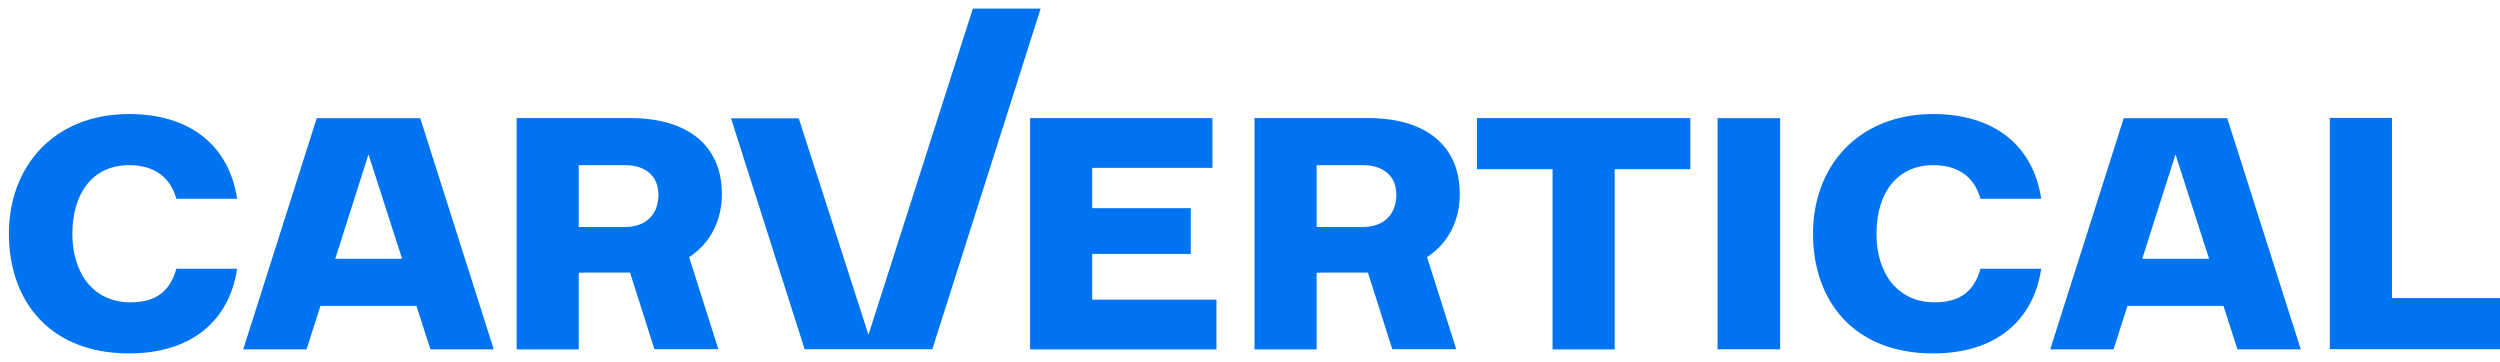
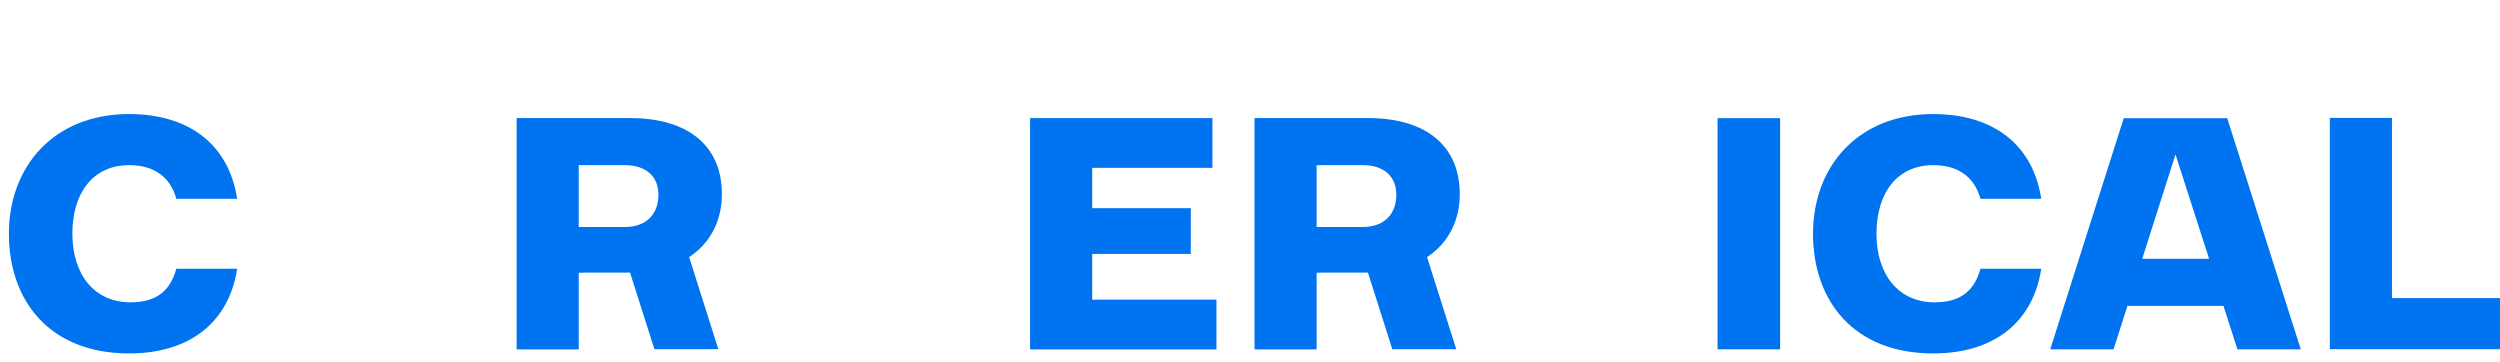
<svg xmlns="http://www.w3.org/2000/svg" width="145" height="21" viewBox="0 0 145 21" fill="none">
  <path d="M7.487 6.615C11.011 6.615 13.283 8.428 13.753 11.529H10.228C9.876 10.262 8.936 9.579 7.487 9.579C5.372 9.579 4.197 11.217 4.197 13.557C4.197 15.897 5.45 17.535 7.566 17.535C9.093 17.535 9.876 16.852 10.229 15.585H13.754C13.284 18.685 11.012 20.499 7.488 20.499C2.885 20.498 0.516 17.457 0.516 13.556C0.516 9.656 3.12 6.615 7.487 6.615Z" fill="#0073F0" />
  <path d="M59.745 6.85H70.319V9.735H63.348V12.075H69.066V14.727H63.348V17.379H70.554V20.265H59.745V6.85Z" fill="#0073F0" />
-   <path d="M85.663 6.85H98.038V9.813H93.652V20.265H90.049V9.813H85.663V6.85Z" fill="#0073F0" />
  <path d="M112.126 6.615C115.65 6.615 117.922 8.428 118.392 11.529H114.867C114.514 10.262 113.574 9.579 112.126 9.579C110.01 9.579 108.836 11.217 108.836 13.557C108.836 15.897 110.089 17.535 112.205 17.535C113.732 17.535 114.515 16.852 114.868 15.585H118.392C117.922 18.685 115.651 20.499 112.126 20.499C107.524 20.499 105.155 17.457 105.155 13.557C105.155 9.657 107.759 6.615 112.126 6.615" fill="#0073F0" />
-   <path d="M103.247 6.854H99.618V20.259H103.247V6.854Z" fill="#0073F0" />
+   <path d="M103.247 6.854H99.618V20.259H103.247Z" fill="#0073F0" />
  <path d="M135.13 6.838H138.734V17.289H145V20.253H135.13V6.838Z" fill="#0073F0" />
  <path d="M41.869 11.255C41.869 8.524 39.992 6.848 36.543 6.848H29.964V20.264H33.567V15.819H33.828V15.811H36.543L37.955 20.253H41.663L39.97 14.913C41.217 14.092 41.869 12.782 41.869 11.254M33.566 13.166V9.578H36.231C37.485 9.578 38.188 10.242 38.188 11.294C38.188 12.424 37.485 13.167 36.231 13.167H33.566V13.166Z" fill="#0073F0" />
  <path d="M84.667 11.255C84.667 8.524 82.79 6.848 79.341 6.848H72.763V20.264H76.365V15.819H76.626V15.811H79.341L80.753 20.253H84.462L82.768 14.913C84.016 14.092 84.667 12.782 84.667 11.254M76.365 13.166V9.578H79.029C80.283 9.578 80.986 10.242 80.986 11.294C80.986 12.424 80.283 13.167 79.029 13.167H76.365V13.166Z" fill="#0073F0" />
-   <path d="M24.373 6.857H18.37L14.107 20.262H17.78L18.585 17.741H24.154L24.964 20.262H28.638L24.374 6.857H24.373ZM19.443 15.011L21.372 8.954L23.322 15.011H19.443Z" fill="#0073F0" />
  <path d="M129.18 6.857H123.176L118.913 20.262H122.586L123.392 17.741H128.961L129.771 20.262H133.445L129.18 6.857H129.18ZM124.249 15.011L126.179 8.954L128.128 15.011H124.249Z" fill="#0073F0" />
-   <path d="M60.357 0.5L54.074 20.254H46.669L42.4 6.864H46.328L50.371 19.418L56.425 0.5H60.357Z" fill="#0073F0" />
</svg>